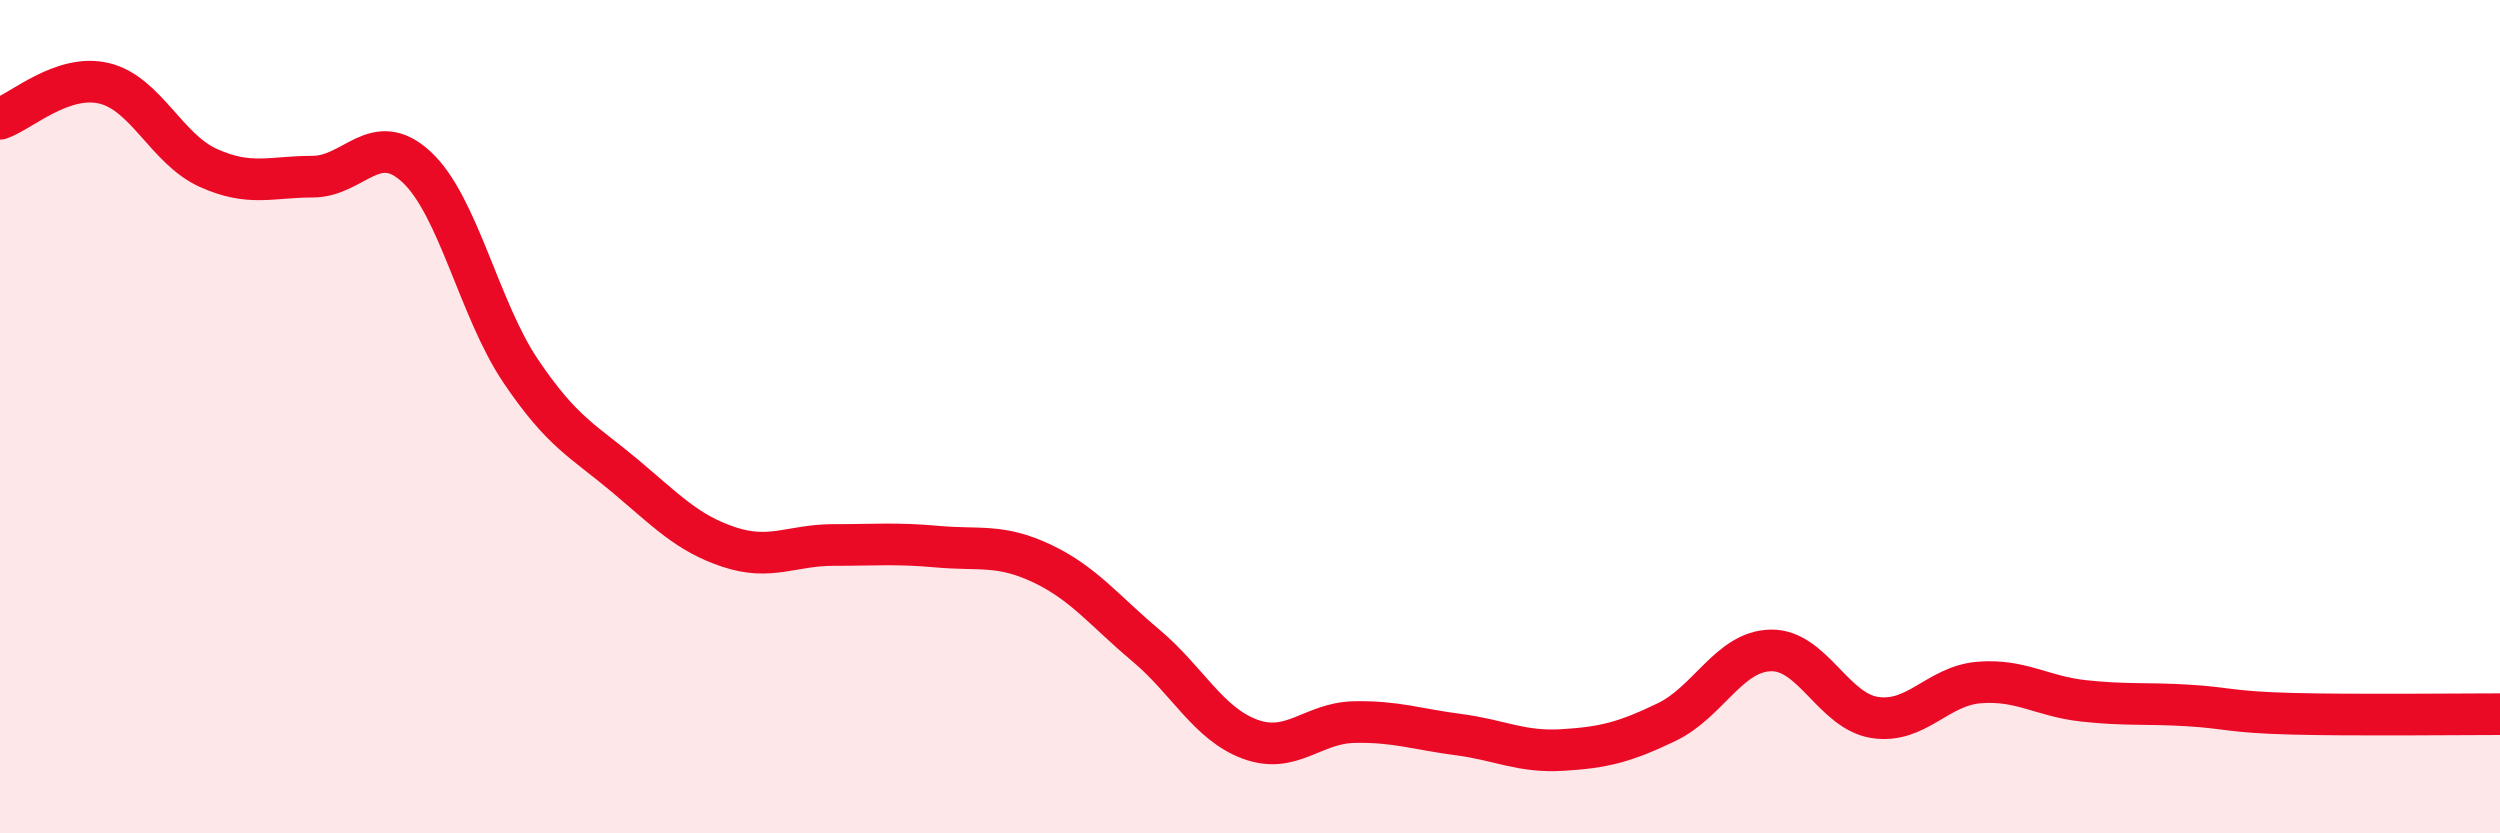
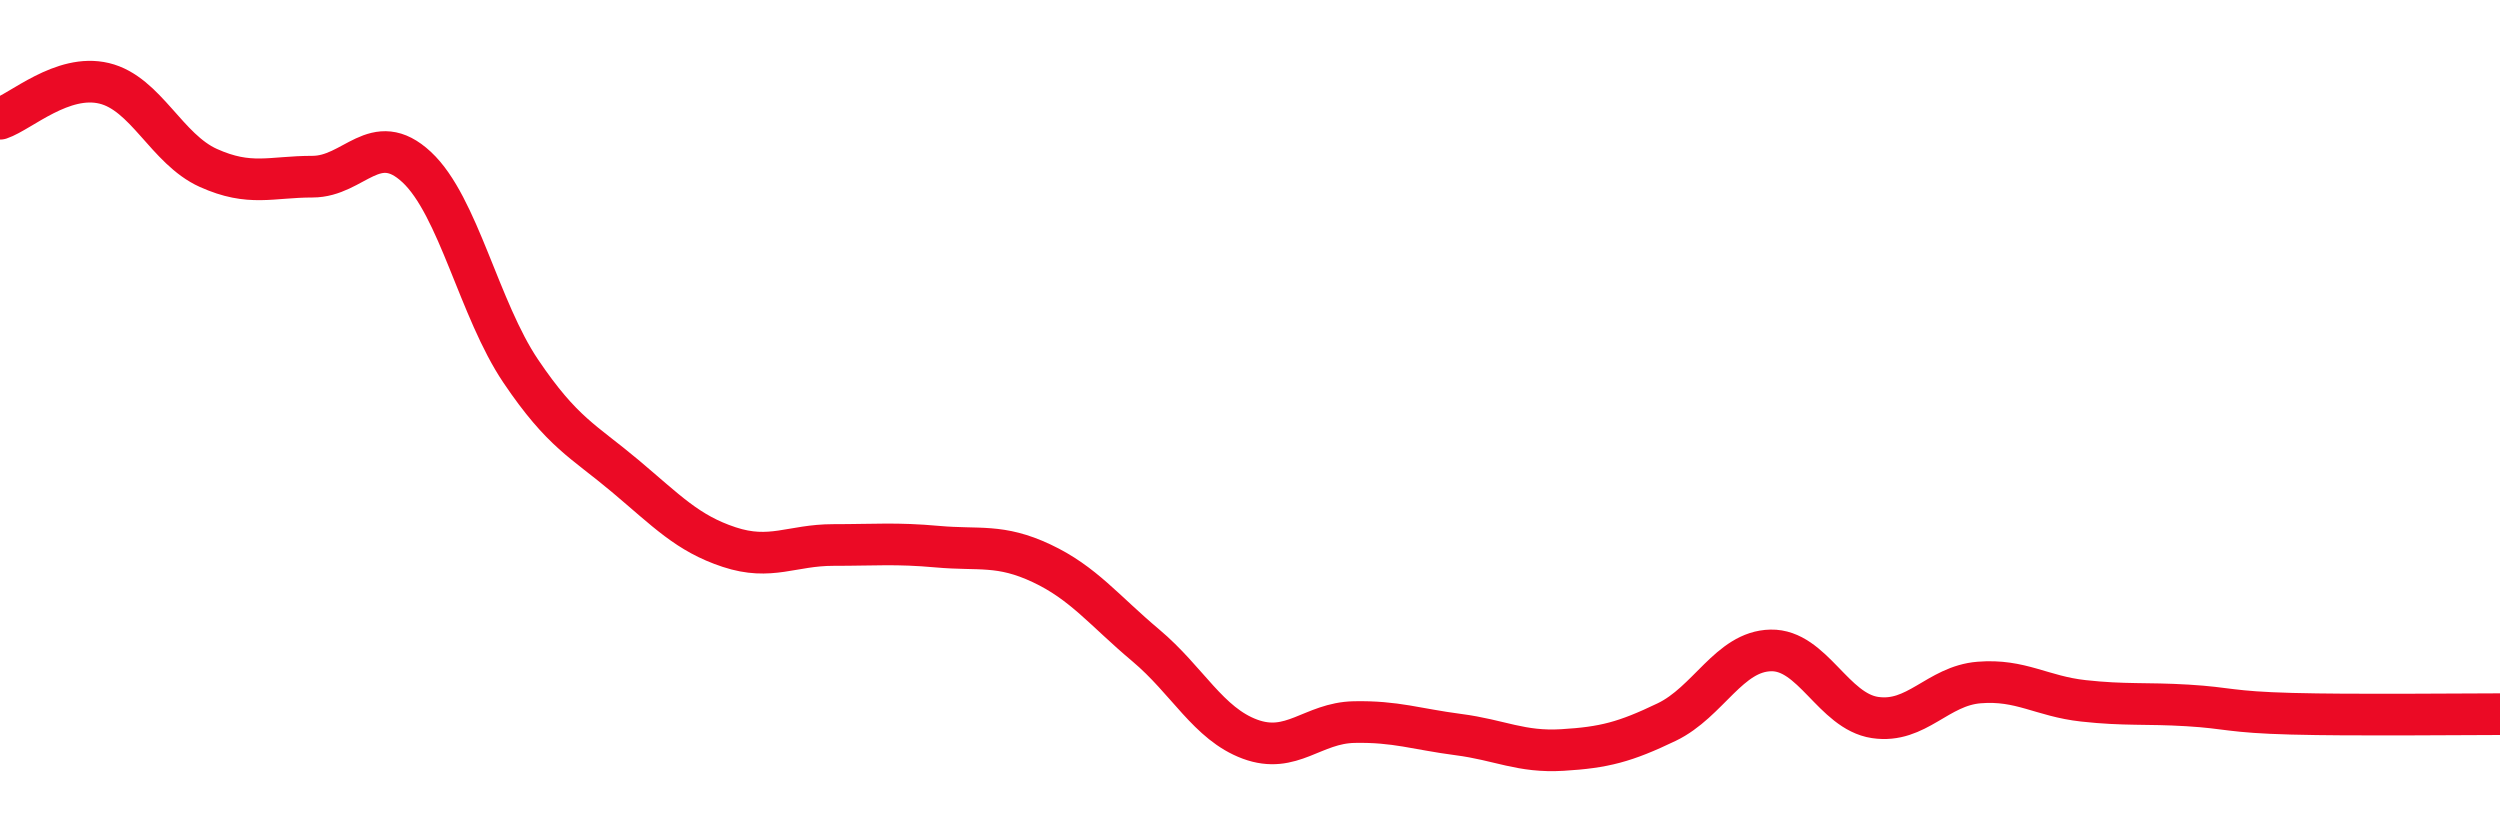
<svg xmlns="http://www.w3.org/2000/svg" width="60" height="20" viewBox="0 0 60 20">
-   <path d="M 0,2.85 C 0.5,2.68 1.5,1.76 2.5,2 C 3.5,2.24 4,3.58 5,4.03 C 6,4.48 6.5,4.24 7.5,4.24 C 8.5,4.24 9,3.08 10,4.01 C 11,4.94 11.5,7.43 12.5,8.91 C 13.5,10.39 14,10.58 15,11.42 C 16,12.26 16.5,12.8 17.5,13.13 C 18.5,13.46 19,13.08 20,13.08 C 21,13.08 21.5,13.03 22.5,13.12 C 23.5,13.21 24,13.05 25,13.52 C 26,13.99 26.5,14.65 27.5,15.49 C 28.5,16.33 29,17.37 30,17.74 C 31,18.11 31.5,17.35 32.5,17.33 C 33.5,17.31 34,17.5 35,17.63 C 36,17.76 36.5,18.06 37.5,18 C 38.5,17.94 39,17.81 40,17.33 C 41,16.85 41.5,15.63 42.5,15.61 C 43.5,15.59 44,17.07 45,17.22 C 46,17.37 46.5,16.46 47.5,16.38 C 48.5,16.3 49,16.71 50,16.82 C 51,16.93 51.5,16.87 52.5,16.93 C 53.5,16.99 53.5,17.09 55,17.13 C 56.5,17.17 59,17.14 60,17.14L60 20L0 20Z" fill="#EB0A25" opacity="0.1" stroke-linecap="round" stroke-linejoin="round" />
  <path d="M 0,2.85 C 0.5,2.68 1.5,1.76 2.5,2 C 3.5,2.24 4,3.58 5,4.03 C 6,4.48 6.5,4.24 7.5,4.24 C 8.5,4.24 9,3.08 10,4.01 C 11,4.94 11.5,7.43 12.5,8.91 C 13.5,10.39 14,10.58 15,11.42 C 16,12.26 16.5,12.8 17.5,13.13 C 18.5,13.46 19,13.08 20,13.08 C 21,13.08 21.5,13.03 22.5,13.12 C 23.5,13.21 24,13.05 25,13.52 C 26,13.99 26.5,14.65 27.5,15.49 C 28.5,16.33 29,17.37 30,17.74 C 31,18.11 31.5,17.35 32.5,17.33 C 33.5,17.31 34,17.5 35,17.63 C 36,17.76 36.5,18.06 37.5,18 C 38.5,17.94 39,17.81 40,17.33 C 41,16.85 41.5,15.63 42.5,15.61 C 43.5,15.59 44,17.07 45,17.22 C 46,17.37 46.5,16.46 47.5,16.38 C 48.5,16.3 49,16.71 50,16.82 C 51,16.93 51.5,16.87 52.5,16.93 C 53.5,16.99 53.5,17.09 55,17.13 C 56.5,17.17 59,17.14 60,17.14" stroke="#EB0A25" stroke-width="1" fill="none" stroke-linecap="round" stroke-linejoin="round" />
</svg>